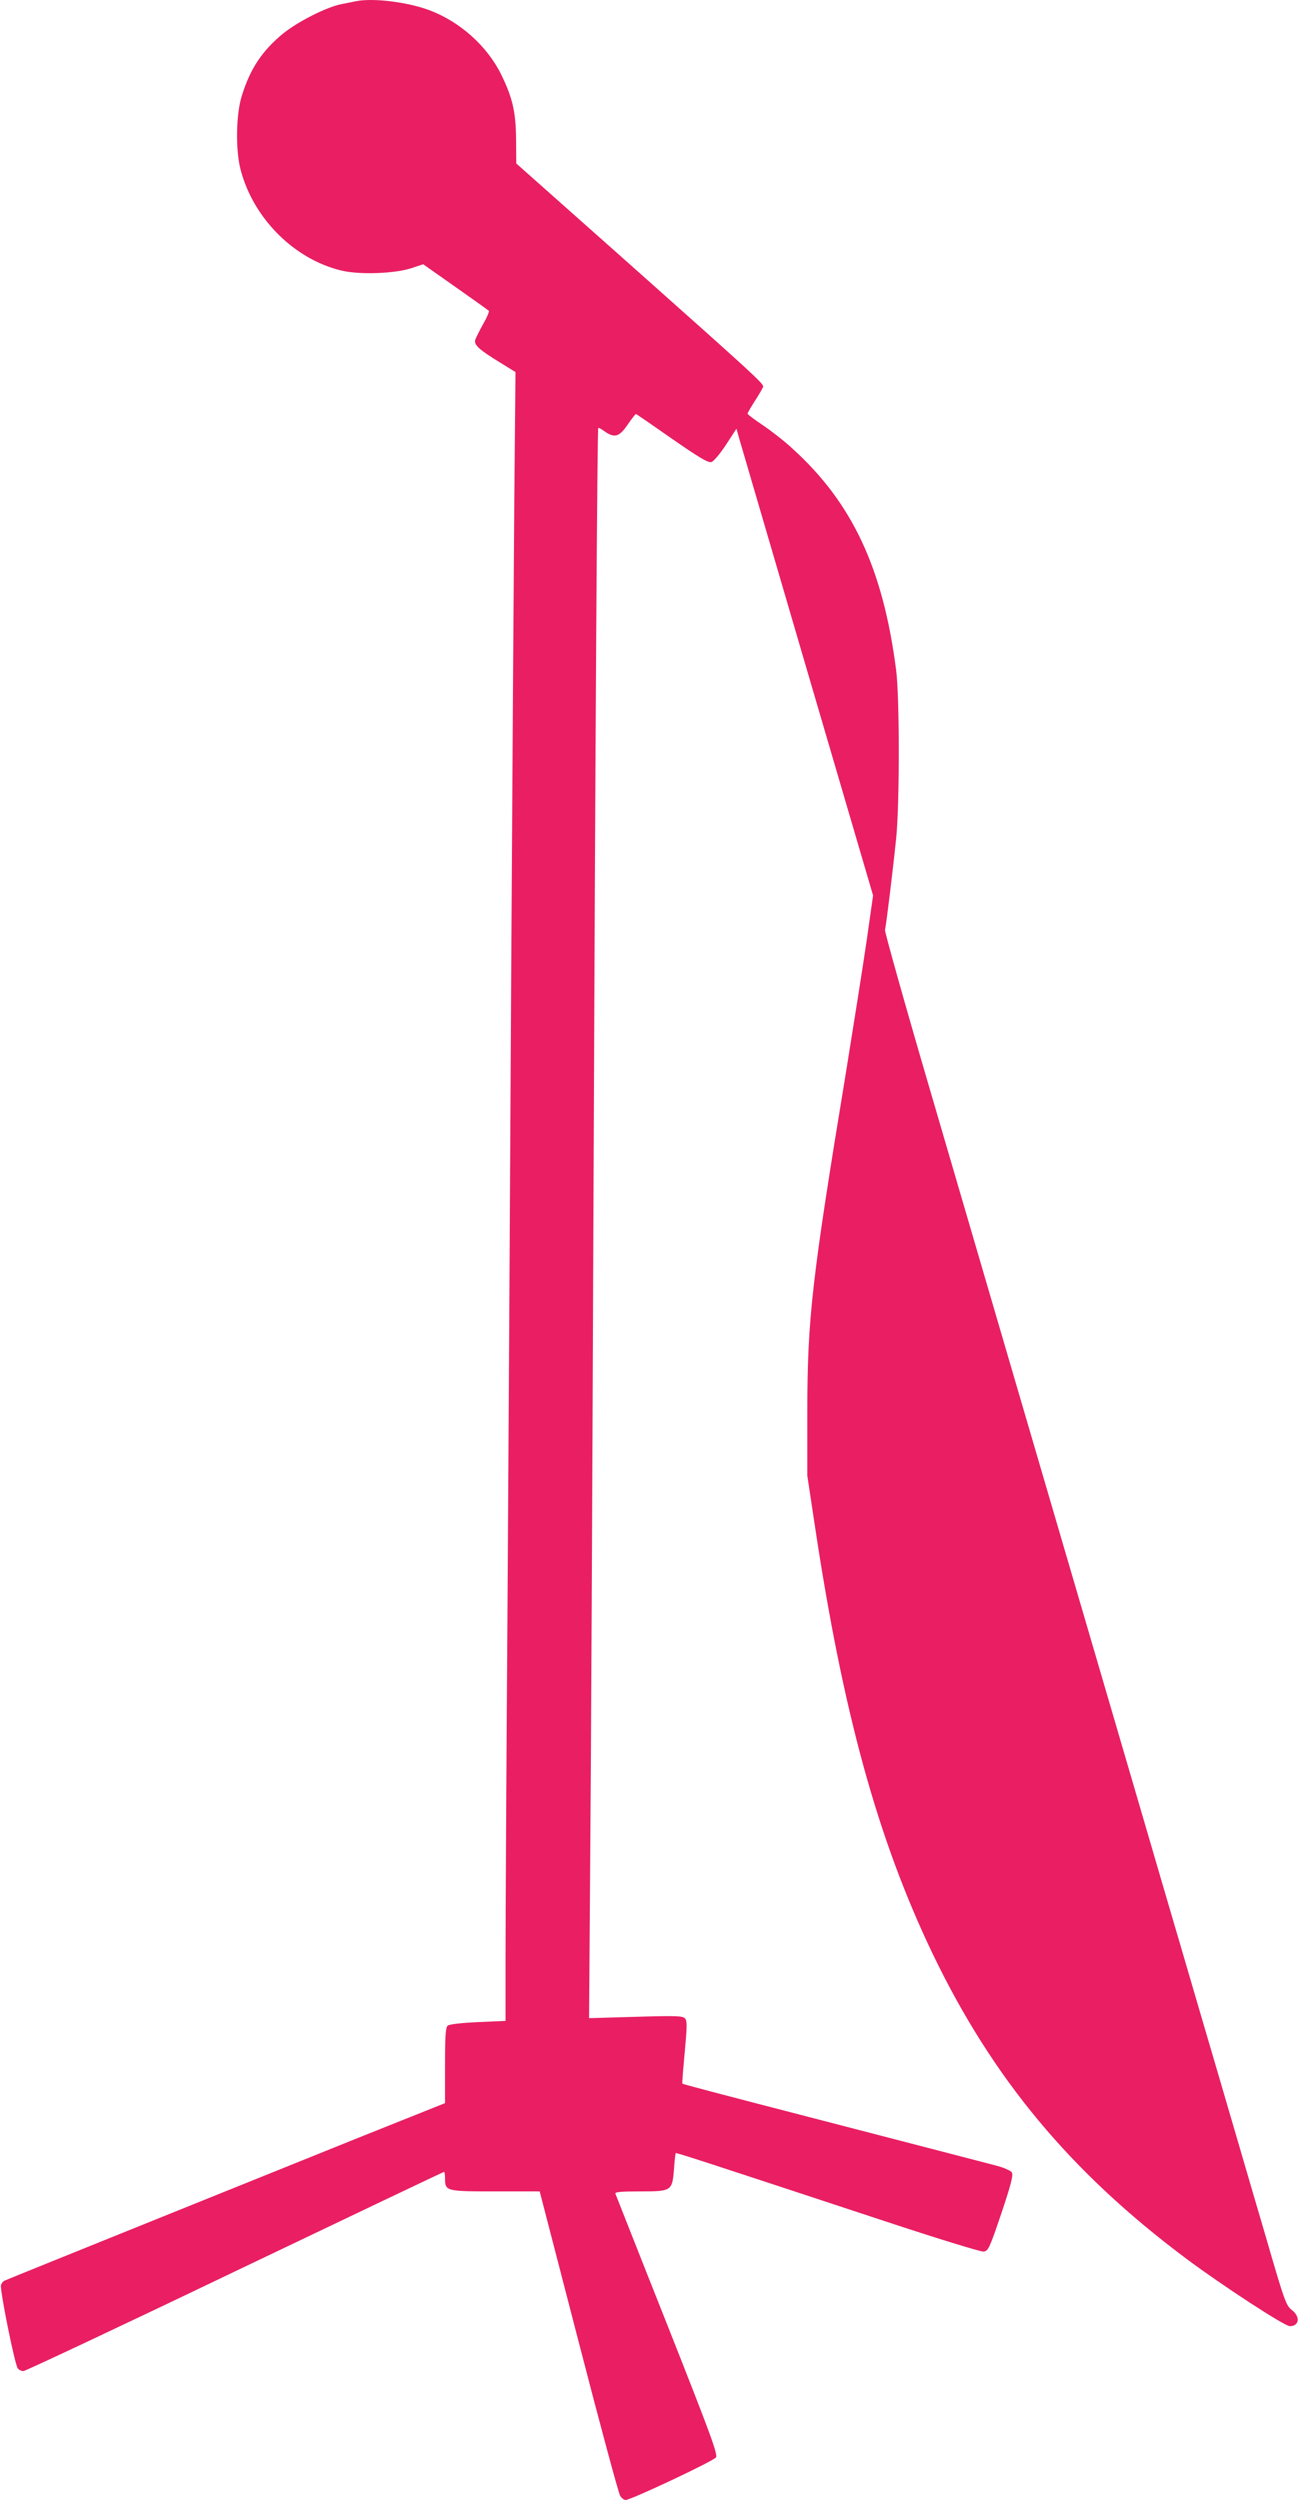
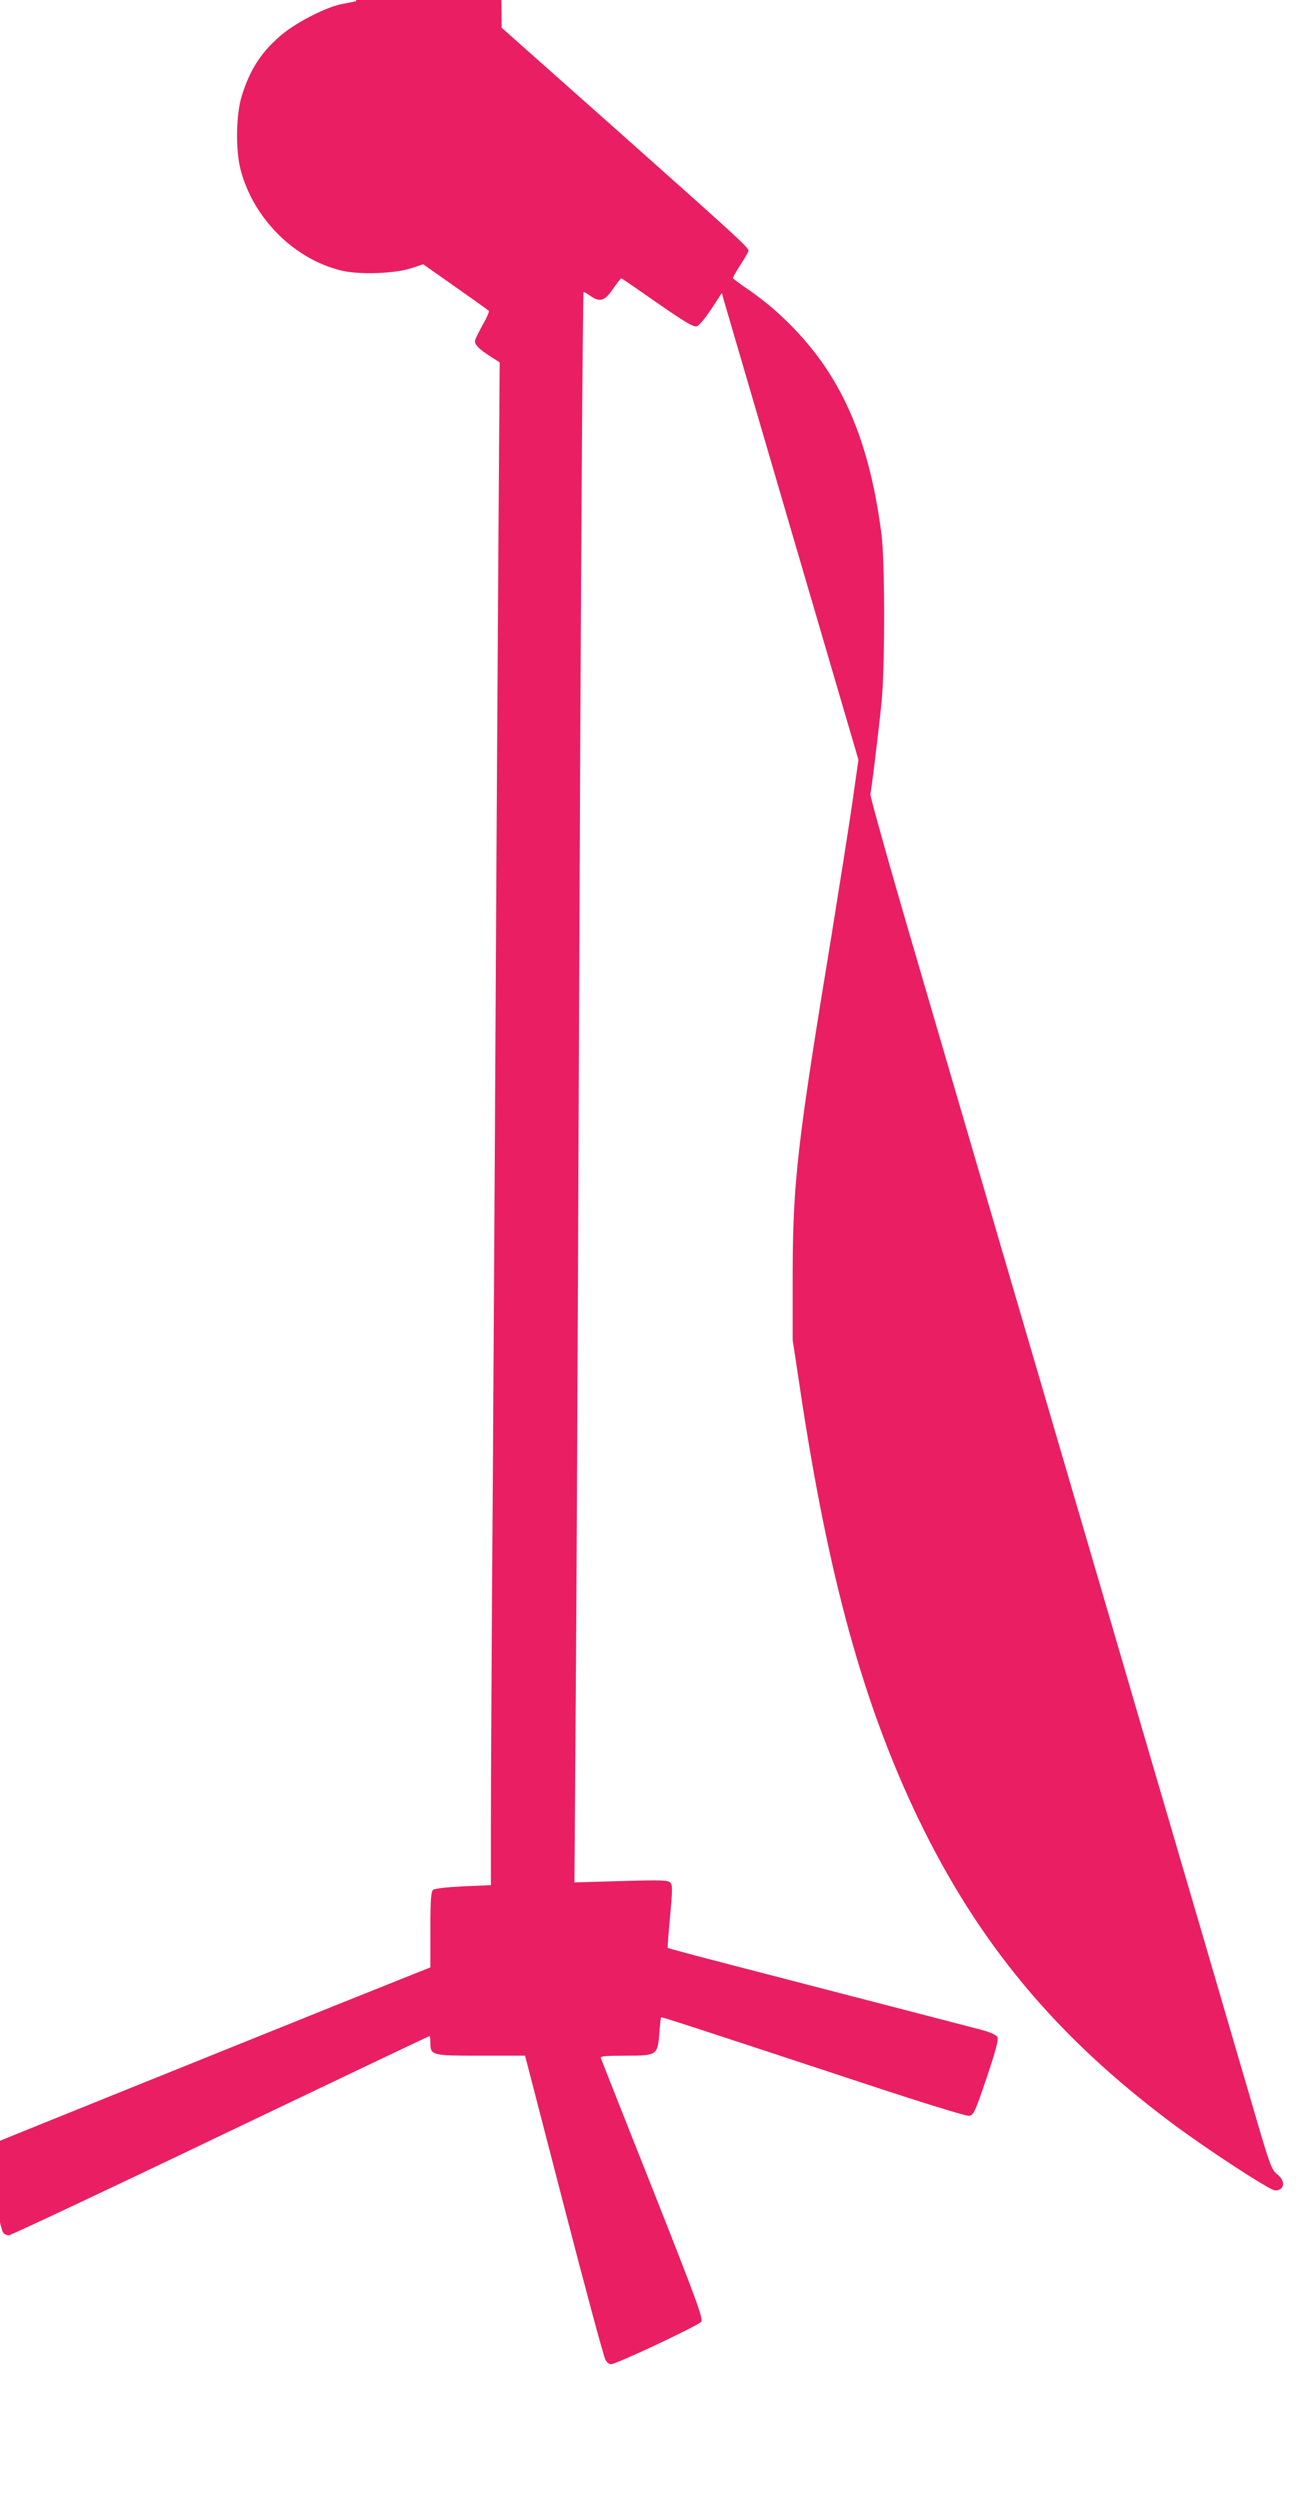
<svg xmlns="http://www.w3.org/2000/svg" version="1.0" width="665pt" height="1280pt" viewBox="0 0 665 1280" preserveAspectRatio="xMidYMid meet">
  <g transform="translate(0,1280) scale(0.1,-0.1)" fill="#e91e63" stroke="none">
-     <path d="M1825 12794 c-11 -2 -45 -9 -75 -15 -77 -15 -223 -89 -300 -151 -108 -89 -168 -180 -211 -318 -30 -95 -33 -278 -6 -380 65 -248 274 -457 515 -515 93 -23 278 -16 363 13 l57 19 165 -116 c91 -64 168 -119 171 -122 4 -3 -9 -34 -28 -67 -19 -34 -37 -70 -41 -81 -8 -26 17 -50 125 -116 l81 -50 -6 -645 c-3 -355 -10 -1455 -16 -2445 -5 -990 -14 -2457 -19 -3260 -6 -803 -10 -1602 -10 -1776 l0 -316 -141 -6 c-84 -4 -146 -11 -155 -18 -11 -9 -14 -50 -14 -204 l0 -193 -463 -185 c-375 -151 -1748 -704 -1794 -724 -7 -3 -15 -13 -18 -22 -7 -22 71 -409 86 -427 6 -8 19 -14 29 -14 9 0 497 229 1083 510 586 280 1069 510 1072 510 3 0 5 -15 5 -34 0 -65 6 -66 258 -66 l227 0 199 -768 c109 -422 205 -777 213 -790 7 -12 20 -22 28 -22 27 0 450 199 463 218 10 16 -23 107 -249 678 -144 362 -263 665 -266 672 -4 9 25 12 126 12 162 0 165 2 174 114 3 43 7 80 9 82 4 3 139 -41 1067 -347 266 -88 496 -159 510 -157 24 3 30 15 91 195 50 149 62 197 54 210 -5 9 -41 25 -80 35 -65 17 -207 54 -879 228 -584 151 -727 189 -729 192 -2 2 4 74 12 160 12 131 13 160 2 173 -12 14 -40 15 -253 9 l-239 -7 6 844 c4 464 11 1911 16 3214 10 2536 20 4078 25 4084 2 2 17 -6 33 -18 50 -35 75 -28 117 34 21 30 40 55 43 55 3 0 85 -57 184 -126 137 -95 185 -124 202 -120 12 3 43 40 75 88 l54 83 17 -60 c10 -33 167 -571 350 -1195 l333 -1135 -32 -225 c-18 -124 -66 -427 -106 -675 -177 -1074 -198 -1263 -199 -1740 l0 -330 37 -245 c145 -969 324 -1617 606 -2205 307 -637 704 -1115 1298 -1559 185 -138 504 -346 531 -346 49 0 55 49 10 83 -29 23 -38 47 -128 358 -109 370 -184 630 -350 1194 -61 209 -138 471 -171 583 -140 480 -187 638 -349 1192 -224 764 -573 1955 -860 2936 -127 433 -228 794 -226 803 6 21 41 308 58 476 17 177 17 718 -1 855 -67 520 -225 857 -533 1135 -40 37 -108 90 -150 118 -43 29 -78 55 -78 59 0 4 18 35 40 69 22 34 40 66 40 70 0 17 -64 75 -660 605 l-605 537 -1 121 c-1 143 -18 215 -76 334 -72 146 -211 271 -369 330 -113 42 -286 63 -374 46z" />
+     <path d="M1825 12794 c-11 -2 -45 -9 -75 -15 -77 -15 -223 -89 -300 -151 -108 -89 -168 -180 -211 -318 -30 -95 -33 -278 -6 -380 65 -248 274 -457 515 -515 93 -23 278 -16 363 13 l57 19 165 -116 c91 -64 168 -119 171 -122 4 -3 -9 -34 -28 -67 -19 -34 -37 -70 -41 -81 -8 -26 17 -50 125 -116 c-3 -355 -10 -1455 -16 -2445 -5 -990 -14 -2457 -19 -3260 -6 -803 -10 -1602 -10 -1776 l0 -316 -141 -6 c-84 -4 -146 -11 -155 -18 -11 -9 -14 -50 -14 -204 l0 -193 -463 -185 c-375 -151 -1748 -704 -1794 -724 -7 -3 -15 -13 -18 -22 -7 -22 71 -409 86 -427 6 -8 19 -14 29 -14 9 0 497 229 1083 510 586 280 1069 510 1072 510 3 0 5 -15 5 -34 0 -65 6 -66 258 -66 l227 0 199 -768 c109 -422 205 -777 213 -790 7 -12 20 -22 28 -22 27 0 450 199 463 218 10 16 -23 107 -249 678 -144 362 -263 665 -266 672 -4 9 25 12 126 12 162 0 165 2 174 114 3 43 7 80 9 82 4 3 139 -41 1067 -347 266 -88 496 -159 510 -157 24 3 30 15 91 195 50 149 62 197 54 210 -5 9 -41 25 -80 35 -65 17 -207 54 -879 228 -584 151 -727 189 -729 192 -2 2 4 74 12 160 12 131 13 160 2 173 -12 14 -40 15 -253 9 l-239 -7 6 844 c4 464 11 1911 16 3214 10 2536 20 4078 25 4084 2 2 17 -6 33 -18 50 -35 75 -28 117 34 21 30 40 55 43 55 3 0 85 -57 184 -126 137 -95 185 -124 202 -120 12 3 43 40 75 88 l54 83 17 -60 c10 -33 167 -571 350 -1195 l333 -1135 -32 -225 c-18 -124 -66 -427 -106 -675 -177 -1074 -198 -1263 -199 -1740 l0 -330 37 -245 c145 -969 324 -1617 606 -2205 307 -637 704 -1115 1298 -1559 185 -138 504 -346 531 -346 49 0 55 49 10 83 -29 23 -38 47 -128 358 -109 370 -184 630 -350 1194 -61 209 -138 471 -171 583 -140 480 -187 638 -349 1192 -224 764 -573 1955 -860 2936 -127 433 -228 794 -226 803 6 21 41 308 58 476 17 177 17 718 -1 855 -67 520 -225 857 -533 1135 -40 37 -108 90 -150 118 -43 29 -78 55 -78 59 0 4 18 35 40 69 22 34 40 66 40 70 0 17 -64 75 -660 605 l-605 537 -1 121 c-1 143 -18 215 -76 334 -72 146 -211 271 -369 330 -113 42 -286 63 -374 46z" />
  </g>
</svg>